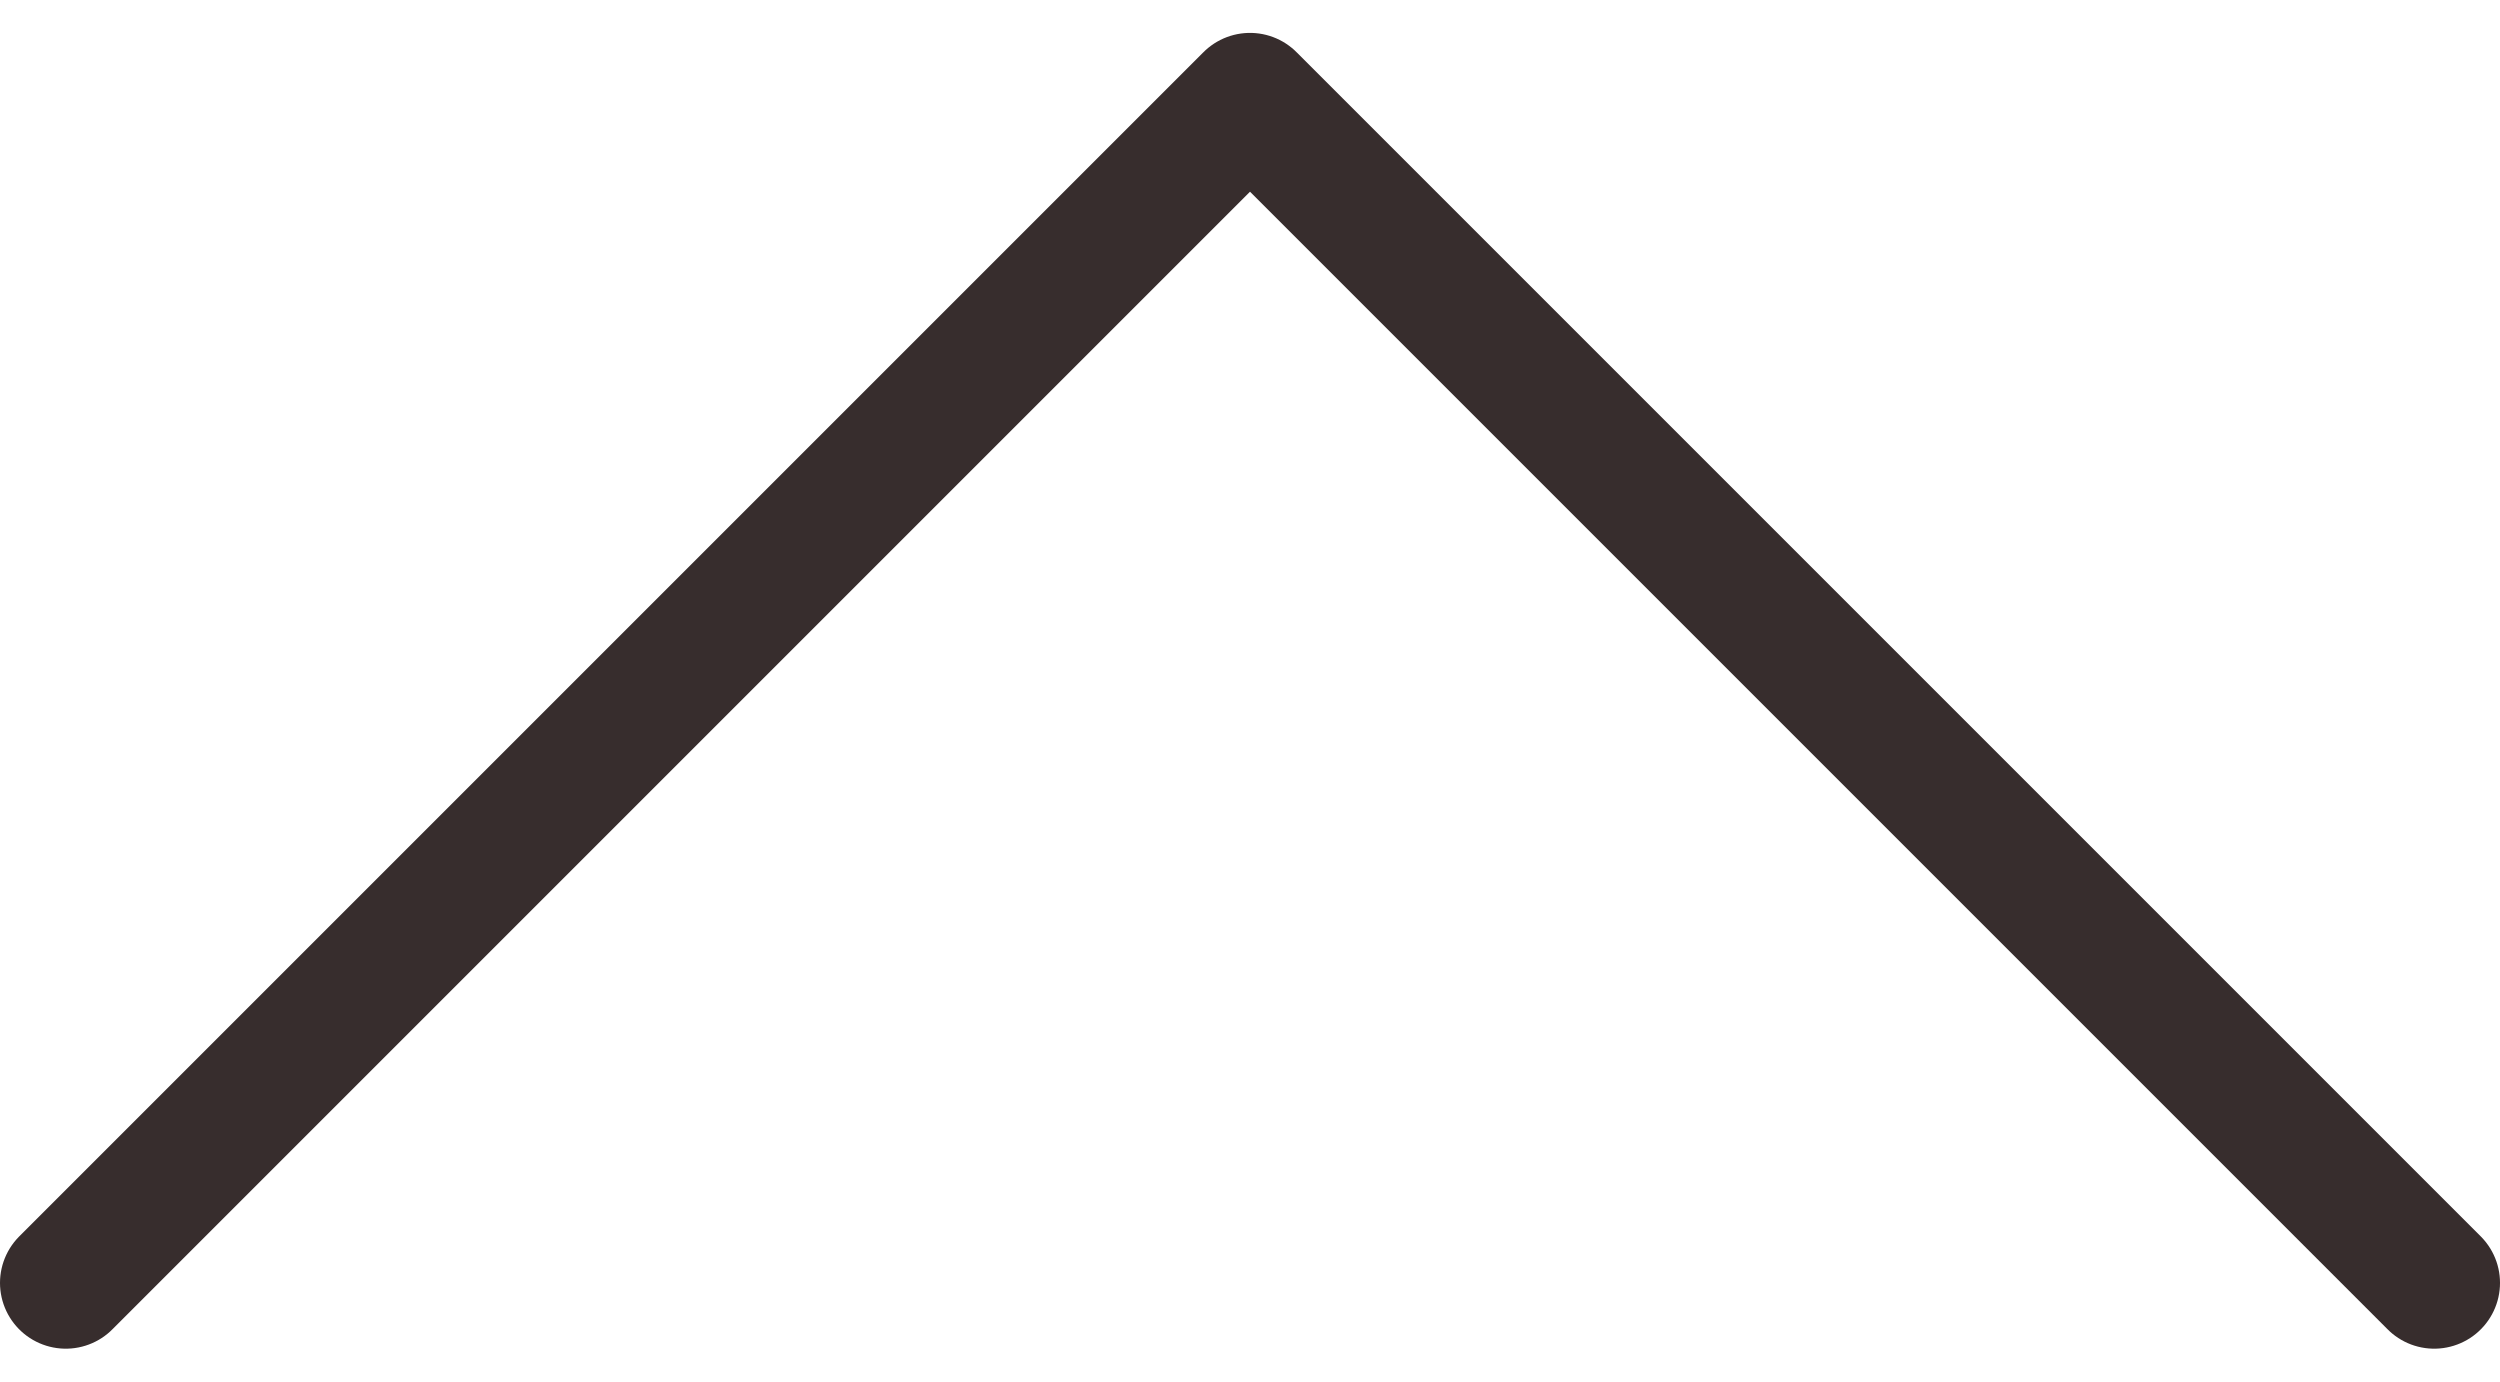
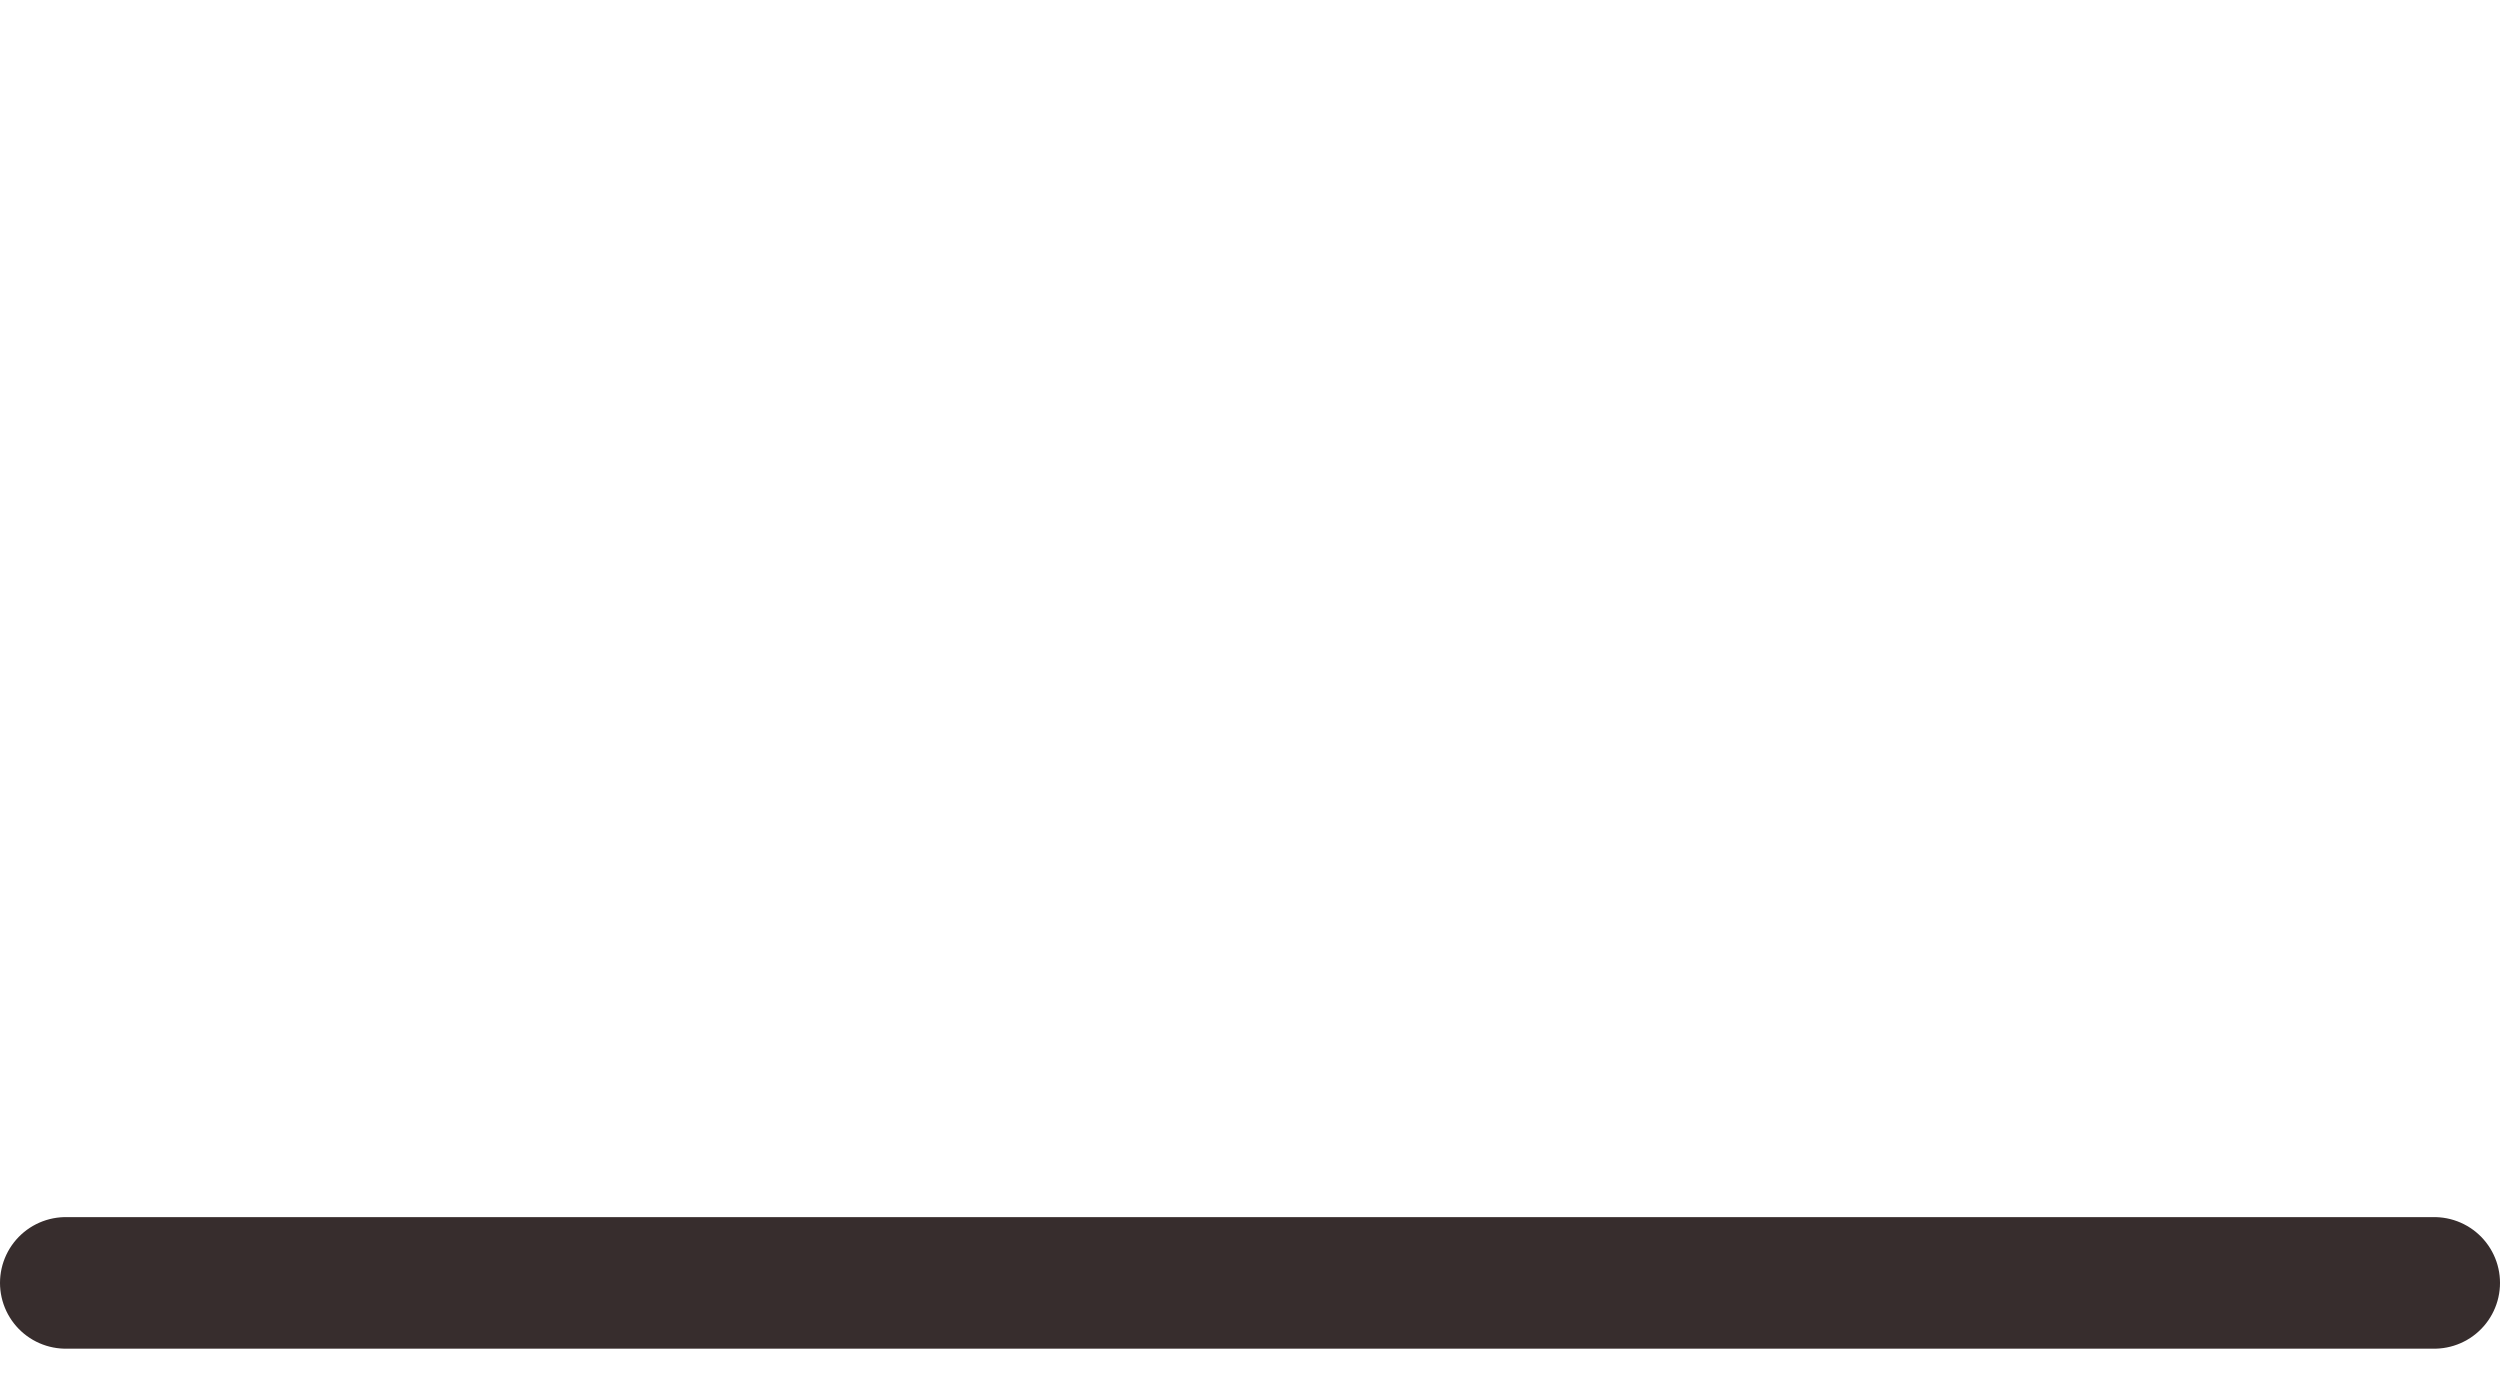
<svg xmlns="http://www.w3.org/2000/svg" width="38" height="21" viewBox="0 0 38 21" fill="none">
-   <path id="Vector" d="M37 19.5L19 1.5L1 19.5" stroke="#372D2D" stroke-width="2" stroke-linecap="round" stroke-linejoin="round" />
+   <path id="Vector" d="M37 19.5L1 19.5" stroke="#372D2D" stroke-width="2" stroke-linecap="round" stroke-linejoin="round" />
</svg>